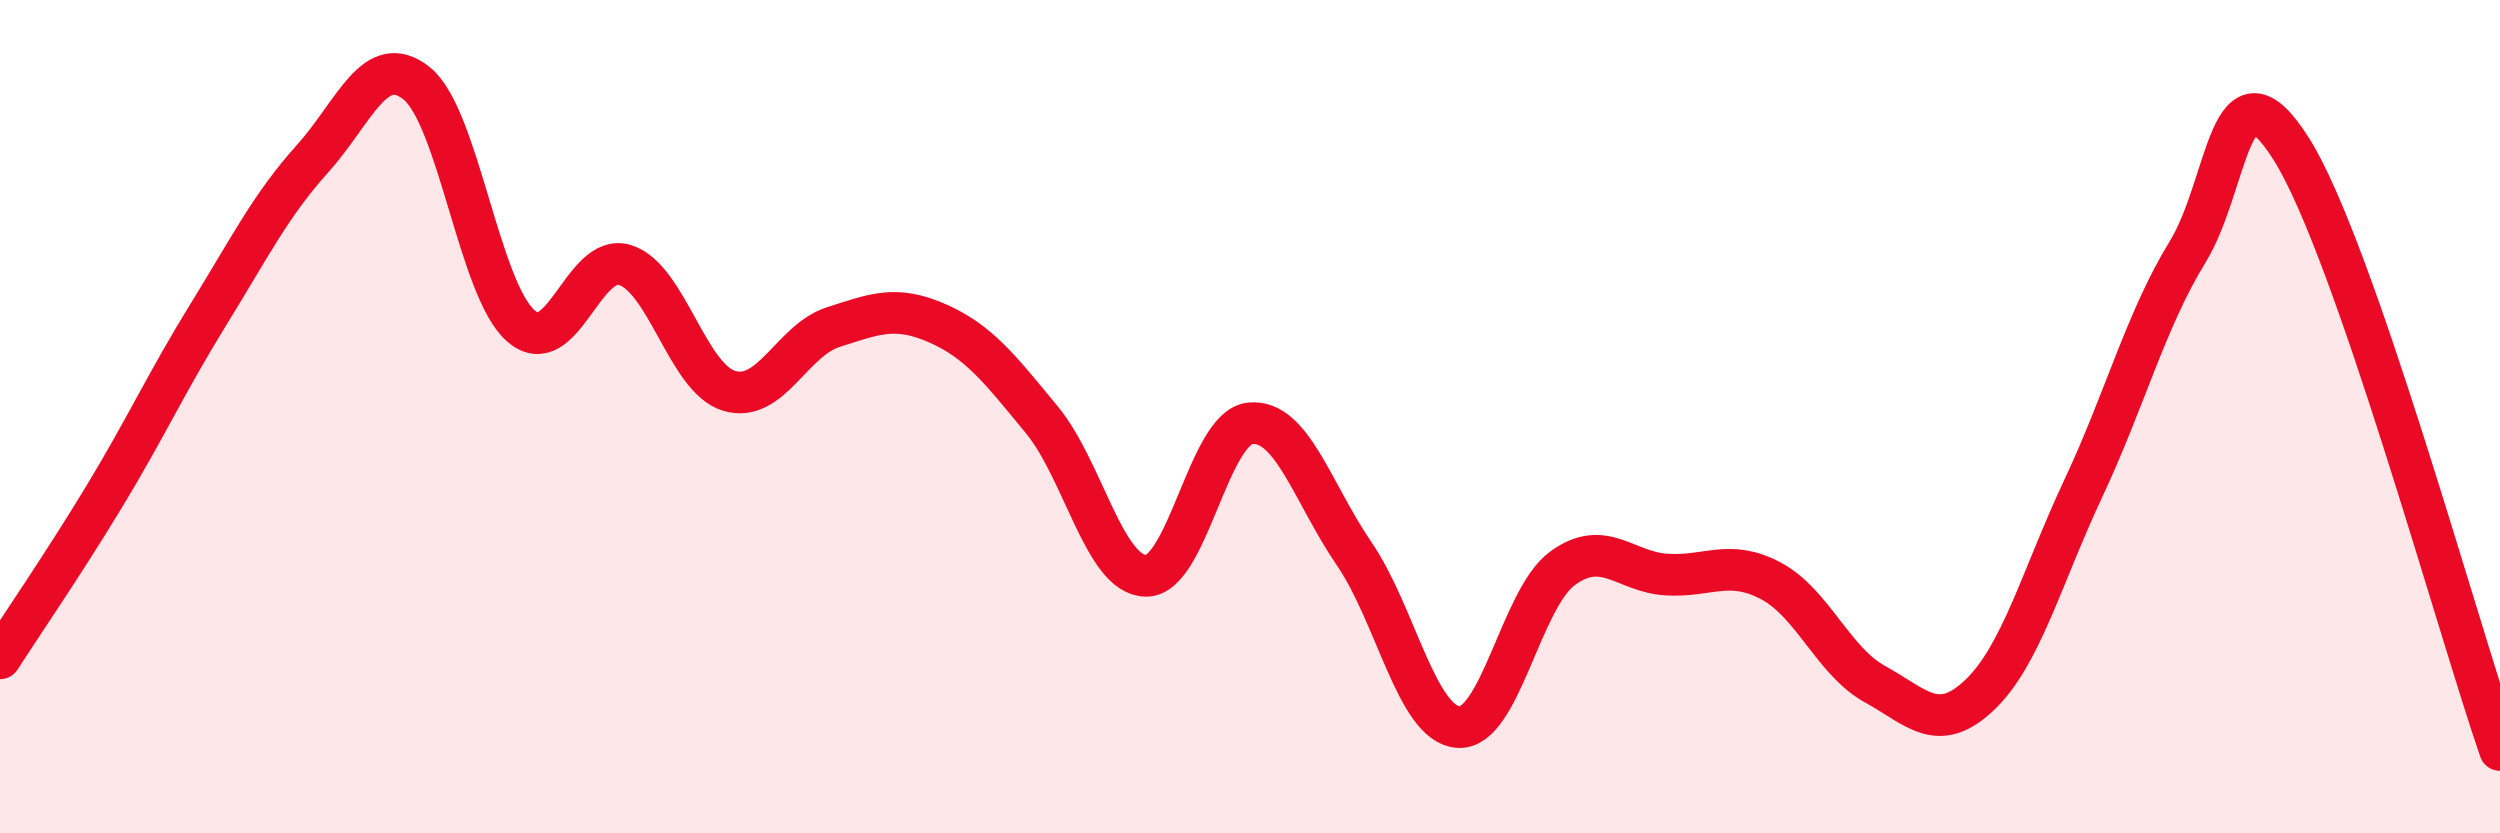
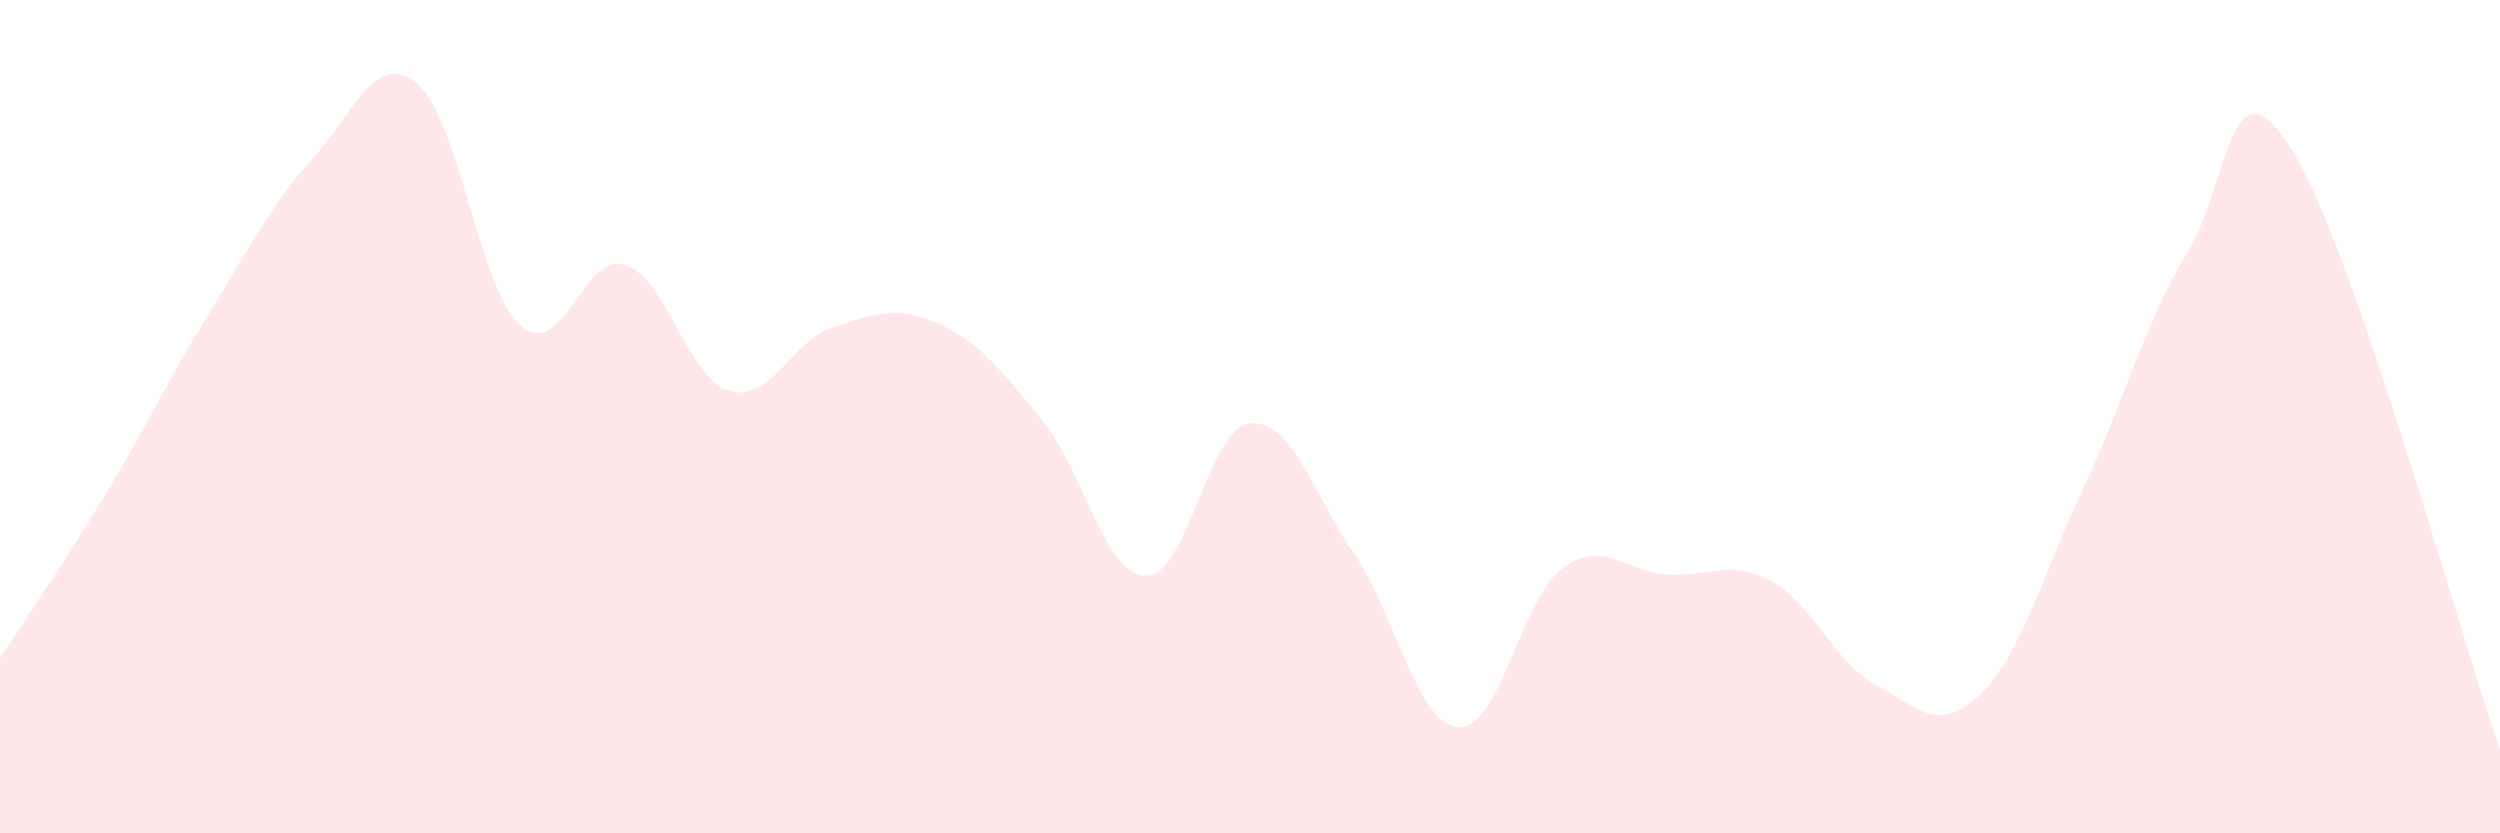
<svg xmlns="http://www.w3.org/2000/svg" width="60" height="20" viewBox="0 0 60 20">
  <path d="M 0,15.8 C 0.5,15.02 1.5,13.57 2.5,11.92 C 3.5,10.27 4,9.17 5,7.55 C 6,5.93 6.5,4.92 7.5,3.81 C 8.5,2.7 9,1.2 10,2 C 11,2.8 11.5,6.95 12.5,7.82 C 13.5,8.69 14,6.05 15,6.36 C 16,6.67 16.5,9.08 17.5,9.38 C 18.5,9.68 19,8.17 20,7.85 C 21,7.53 21.5,7.32 22.5,7.76 C 23.5,8.2 24,8.86 25,10.07 C 26,11.28 26.5,13.8 27.5,13.82 C 28.5,13.84 29,10.27 30,10.16 C 31,10.05 31.5,11.83 32.5,13.29 C 33.5,14.75 34,17.38 35,17.45 C 36,17.52 36.5,14.37 37.5,13.64 C 38.5,12.91 39,13.73 40,13.79 C 41,13.85 41.5,13.41 42.5,13.94 C 43.5,14.47 44,15.87 45,16.42 C 46,16.97 46.5,17.63 47.5,16.69 C 48.5,15.75 49,13.85 50,11.72 C 51,9.59 51.5,7.68 52.5,6.05 C 53.5,4.42 53.5,1.2 55,3.59 C 56.5,5.98 59,15.12 60,18L60 20L0 20Z" fill="#EB0A25" opacity="0.1" stroke-linecap="round" stroke-linejoin="round" />
-   <path d="M 0,15.8 C 0.5,15.02 1.5,13.57 2.5,11.92 C 3.5,10.27 4,9.17 5,7.55 C 6,5.93 6.5,4.92 7.5,3.81 C 8.5,2.7 9,1.2 10,2 C 11,2.8 11.5,6.95 12.5,7.82 C 13.5,8.69 14,6.05 15,6.36 C 16,6.67 16.5,9.08 17.5,9.38 C 18.5,9.68 19,8.17 20,7.85 C 21,7.53 21.5,7.32 22.5,7.76 C 23.5,8.2 24,8.86 25,10.07 C 26,11.28 26.5,13.8 27.5,13.82 C 28.5,13.84 29,10.27 30,10.16 C 31,10.05 31.5,11.83 32.5,13.29 C 33.5,14.75 34,17.38 35,17.45 C 36,17.52 36.5,14.37 37.5,13.64 C 38.5,12.91 39,13.73 40,13.79 C 41,13.85 41.5,13.41 42.5,13.94 C 43.5,14.47 44,15.87 45,16.42 C 46,16.97 46.5,17.63 47.5,16.69 C 48.5,15.75 49,13.85 50,11.72 C 51,9.59 51.5,7.68 52.5,6.05 C 53.5,4.42 53.5,1.2 55,3.59 C 56.5,5.98 59,15.12 60,18" stroke="#EB0A25" stroke-width="1" fill="none" stroke-linecap="round" stroke-linejoin="round" />
</svg>